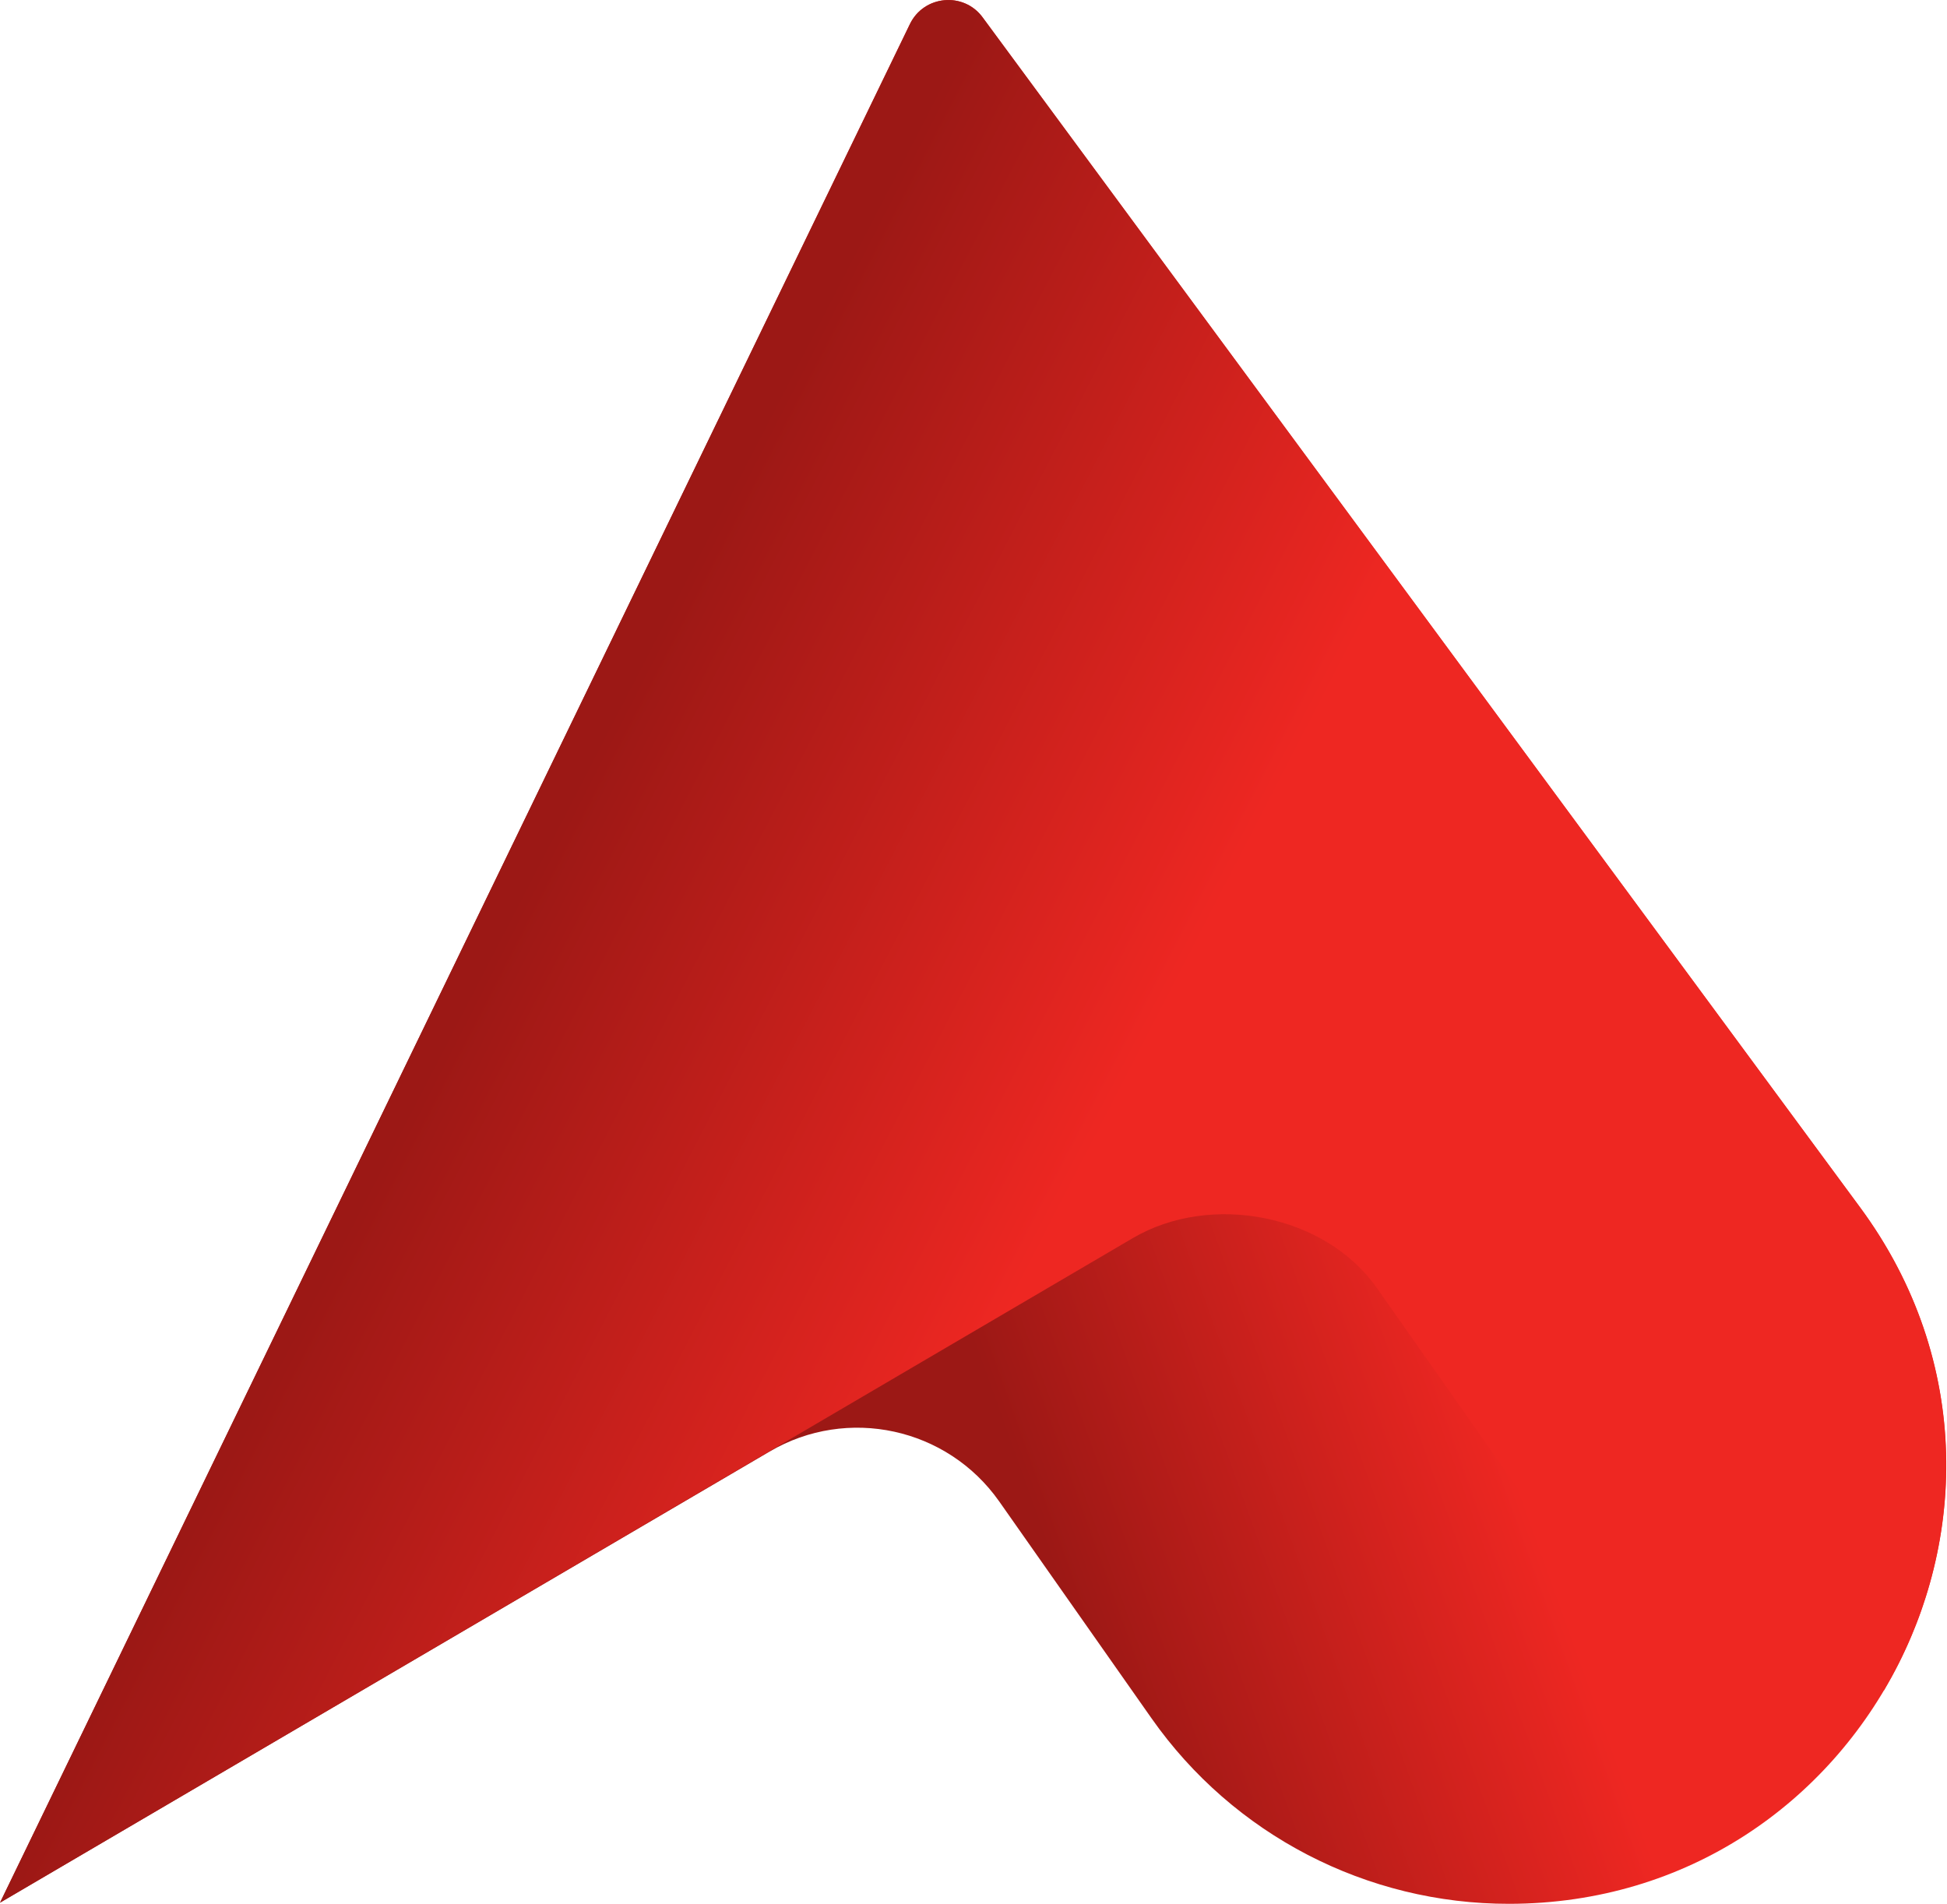
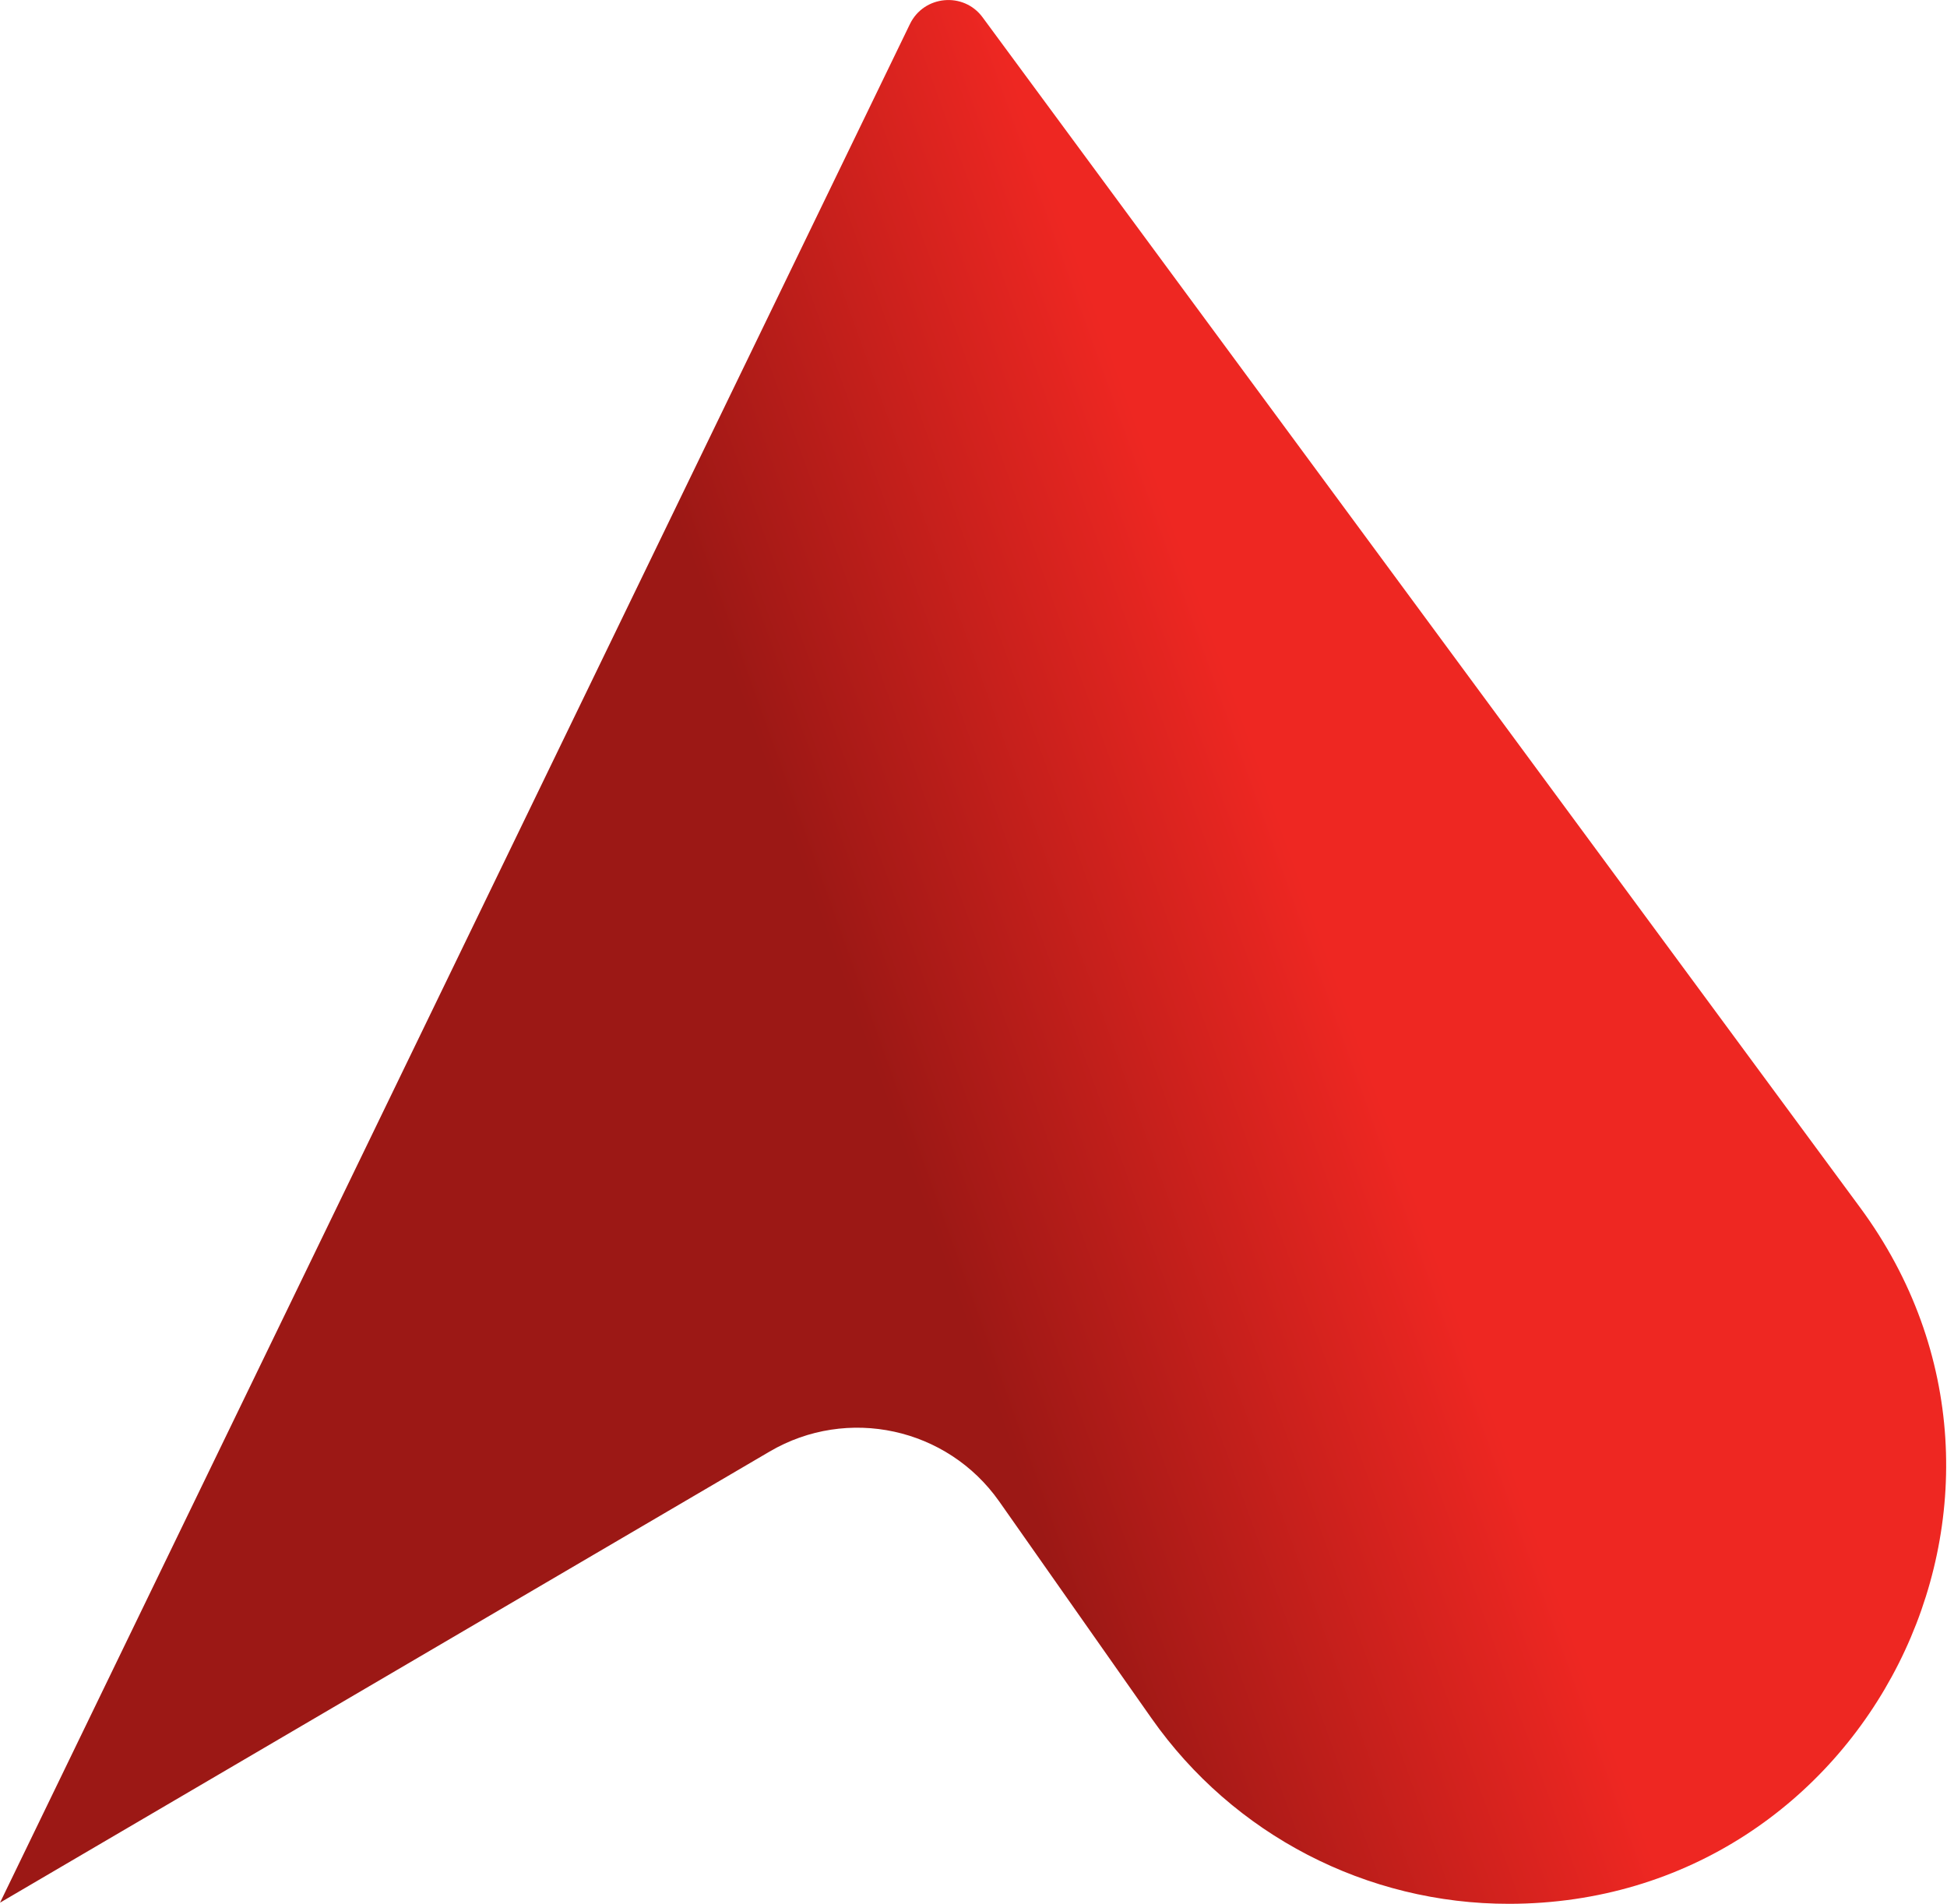
<svg xmlns="http://www.w3.org/2000/svg" version="1.2" viewBox="0 0 1509 1476" width="1509" height="1476">
  <title>bank-alfalah-seeklogo-svg</title>
  <defs>
    <clipPath clipPathUnits="userSpaceOnUse" id="cp1">
      <path d="m0 1474.78l705.19-1456.05c10.8-22.43 41.69-25.33 56.45-5.2l680.03 922.46c164.7 223.37 5.5 539.31-271.91 539.67-110.42 0.16-213.88-53.47-277.3-143.79l-118.13-168.24c-40.24-57.07-117.49-73.93-177.8-38.54z" />
    </clipPath>
    <linearGradient id="g1" x2="1" gradientUnits="userSpaceOnUse" gradientTransform="matrix(-340.312,120.821,-121.128,-341.177,1022.977,722.372)">
      <stop offset="0" stop-color="#ee2722" />
      <stop offset="1" stop-color="#9c1815" />
    </linearGradient>
    <clipPath clipPathUnits="userSpaceOnUse" id="cp2">
      <path d="m1441.78 935.99l-680.14-922.46c-14.76-20.13-45.65-17.23-56.45 5.2l-705.19 1456.05 878.1-515.18c60.3-35.32 148.69-18.52 188.93 38.6l118.12 168.08c63.53 90.36 164.28 144.01 274.72 143.89h0.2c0 0 0 0 0.1 0 65.19-109.87 69.36-255.11-18.39-374.18z" />
    </clipPath>
    <linearGradient id="g2" x2="1" gradientUnits="userSpaceOnUse" gradientTransform="matrix(1089.129,554.938,-727.461,1427.723,376.701,740.221)">
      <stop offset="0" stop-color="#9c1815" />
      <stop offset=".4" stop-color="#ee2722" />
      <stop offset="1" stop-color="#ee2722" />
    </linearGradient>
  </defs>
  <style>
		.s0 { fill: url(#g1) } 
		.s1 { fill: url(#g2) } 
	</style>
  <g id="g8">
    <g id="g10">
      <g id="g12">
        <g id="Clip-Path: g14" clip-path="url(#cp1)">
          <g id="g14">
            <path id="path26" class="s0" d="m0 1474.8l705.2-1456.1c10.8-22.4 41.7-25.3 56.4-5.2l680.1 922.5c164.7 223.4 5.5 539.3-271.9 539.7-110.5 0.1-213.9-53.5-277.3-143.8l-118.2-168.3c-40.2-57-117.5-73.9-177.8-38.5z" />
          </g>
        </g>
      </g>
      <g id="g28">
        <g id="Clip-Path: g30" clip-path="url(#cp2)">
          <g id="g30">
-             <path id="path44" class="s1" d="m1441.8 936l-680.2-922.5c-14.7-20.1-45.6-17.2-56.4 5.2l-705.2 1456.1 878.1-515.2c60.3-35.3 148.7-18.5 188.9 38.6l118.1 168.1c63.6 90.3 164.3 144 274.8 143.9h0.2c0 0 0 0 0.1 0 65.2-109.9 69.3-255.1-18.4-374.2z" />
-           </g>
+             </g>
        </g>
      </g>
    </g>
  </g>
</svg>